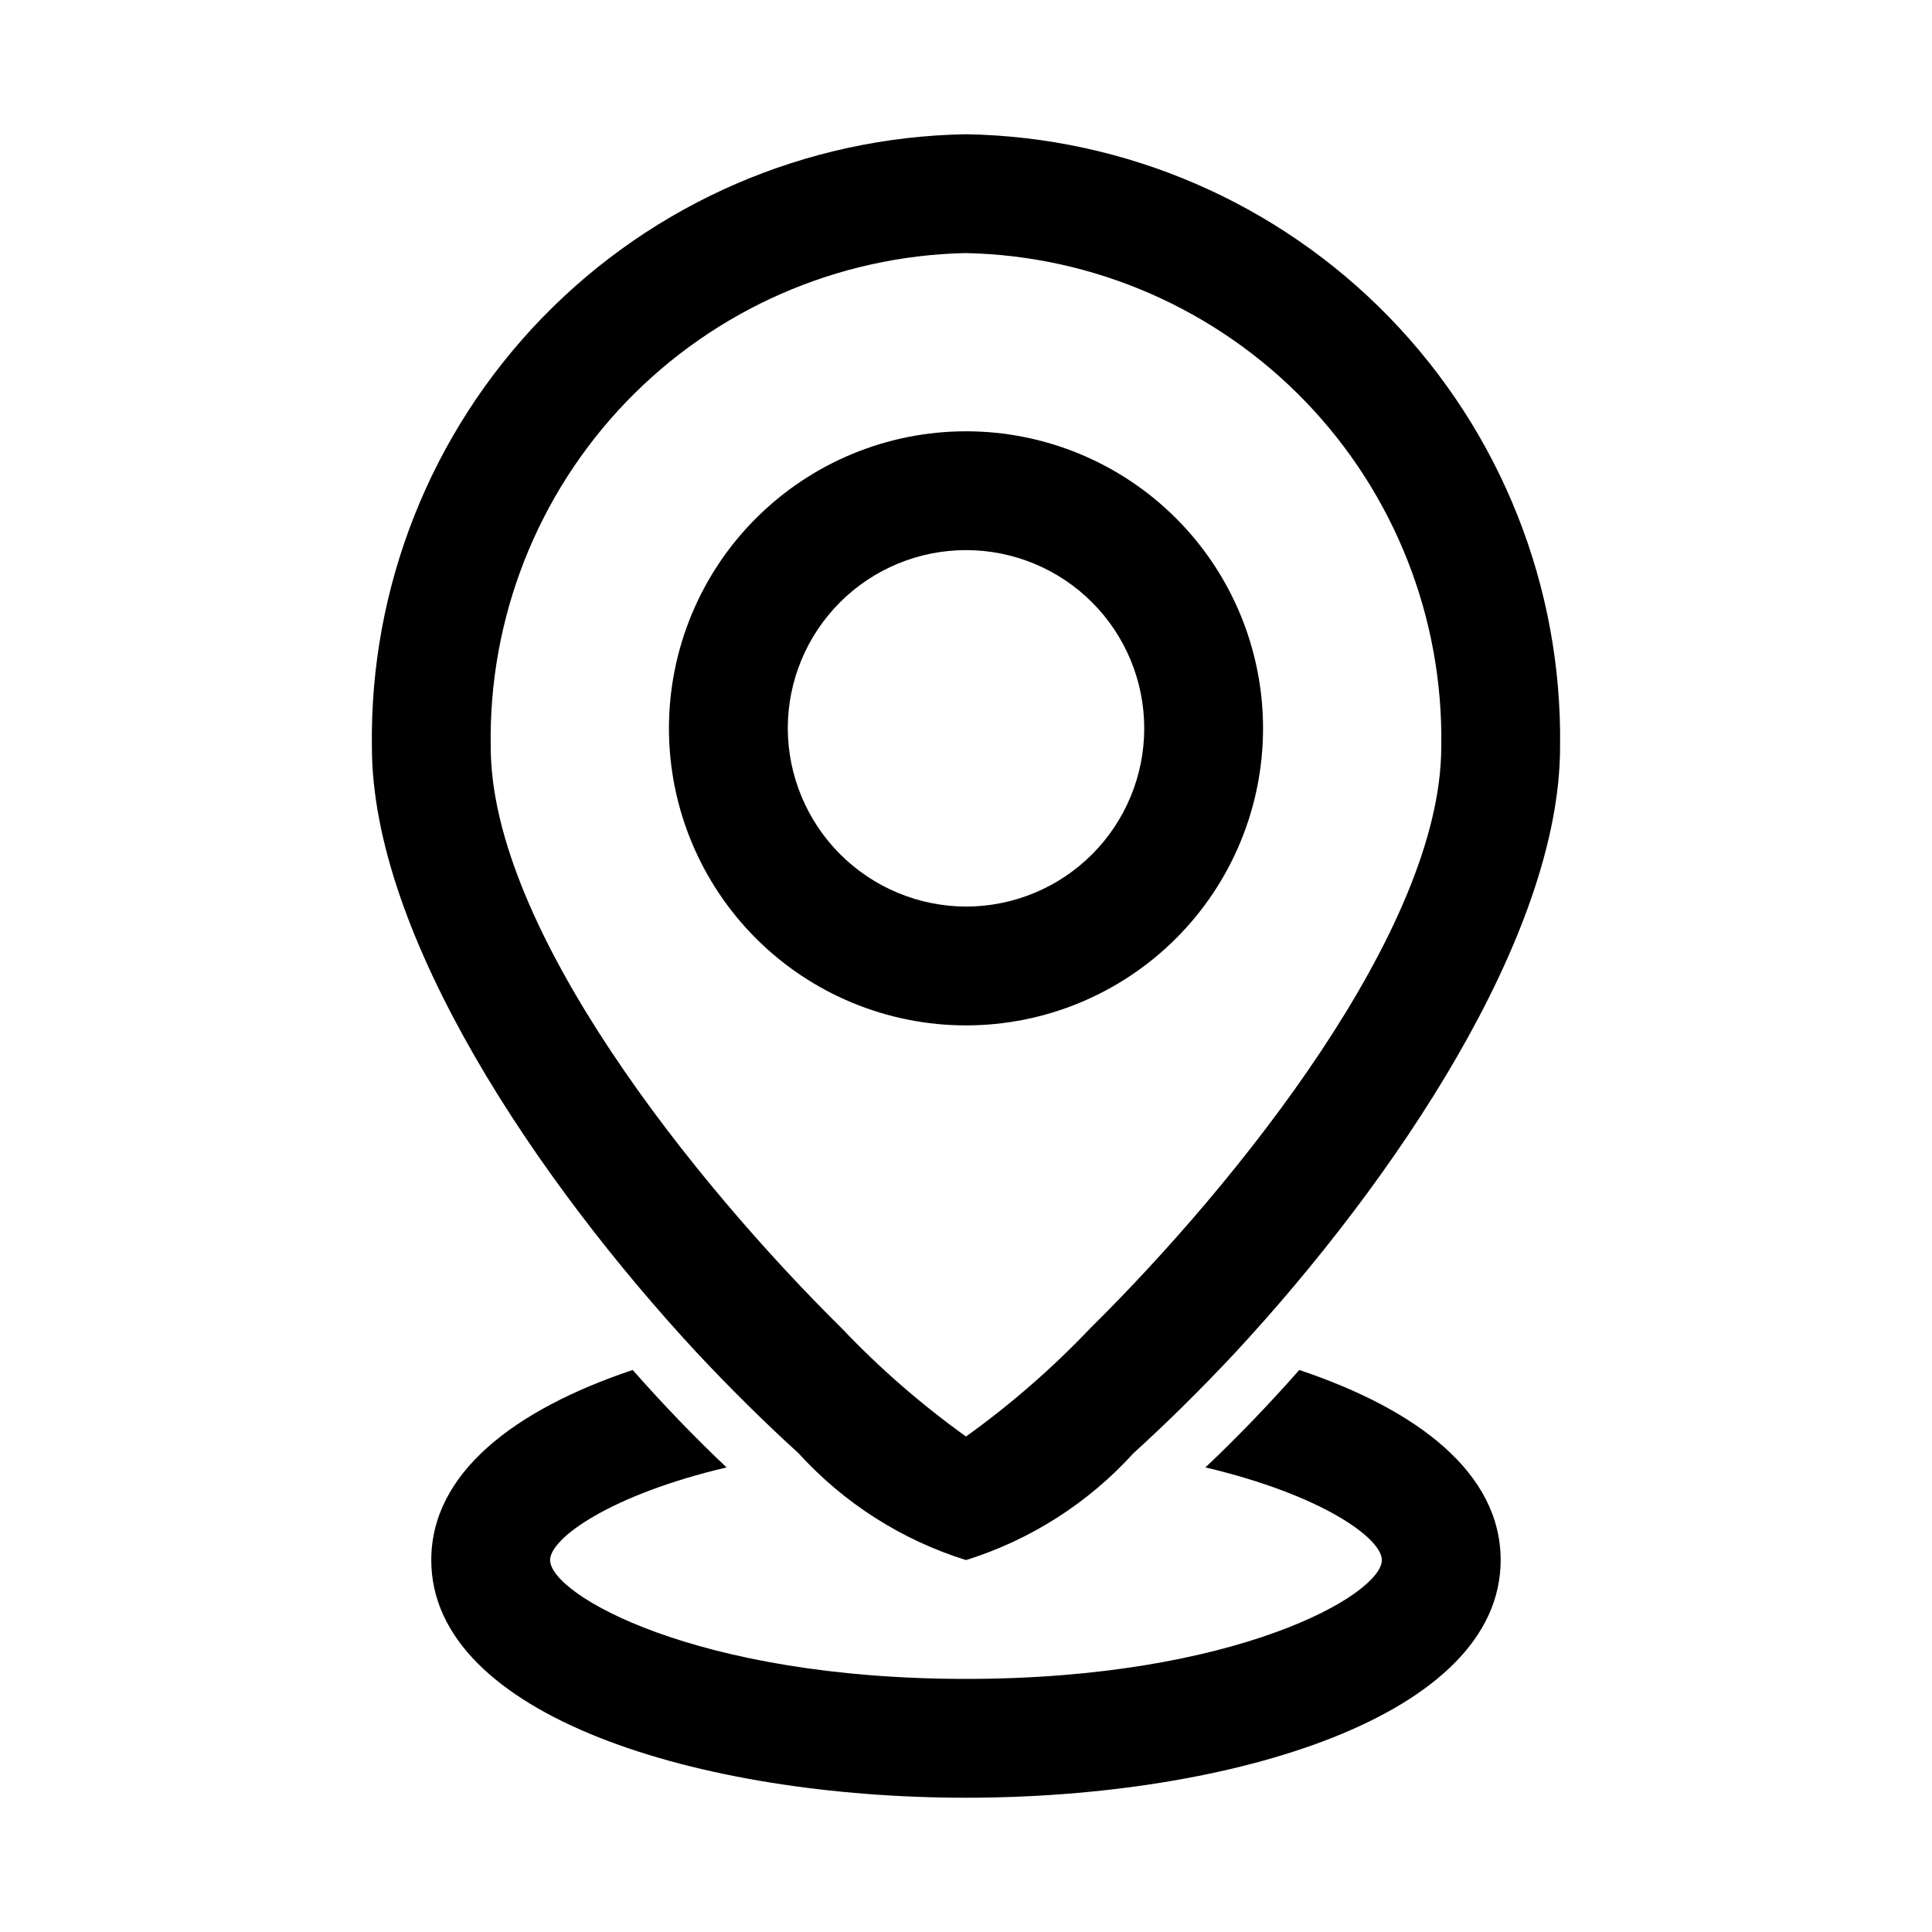
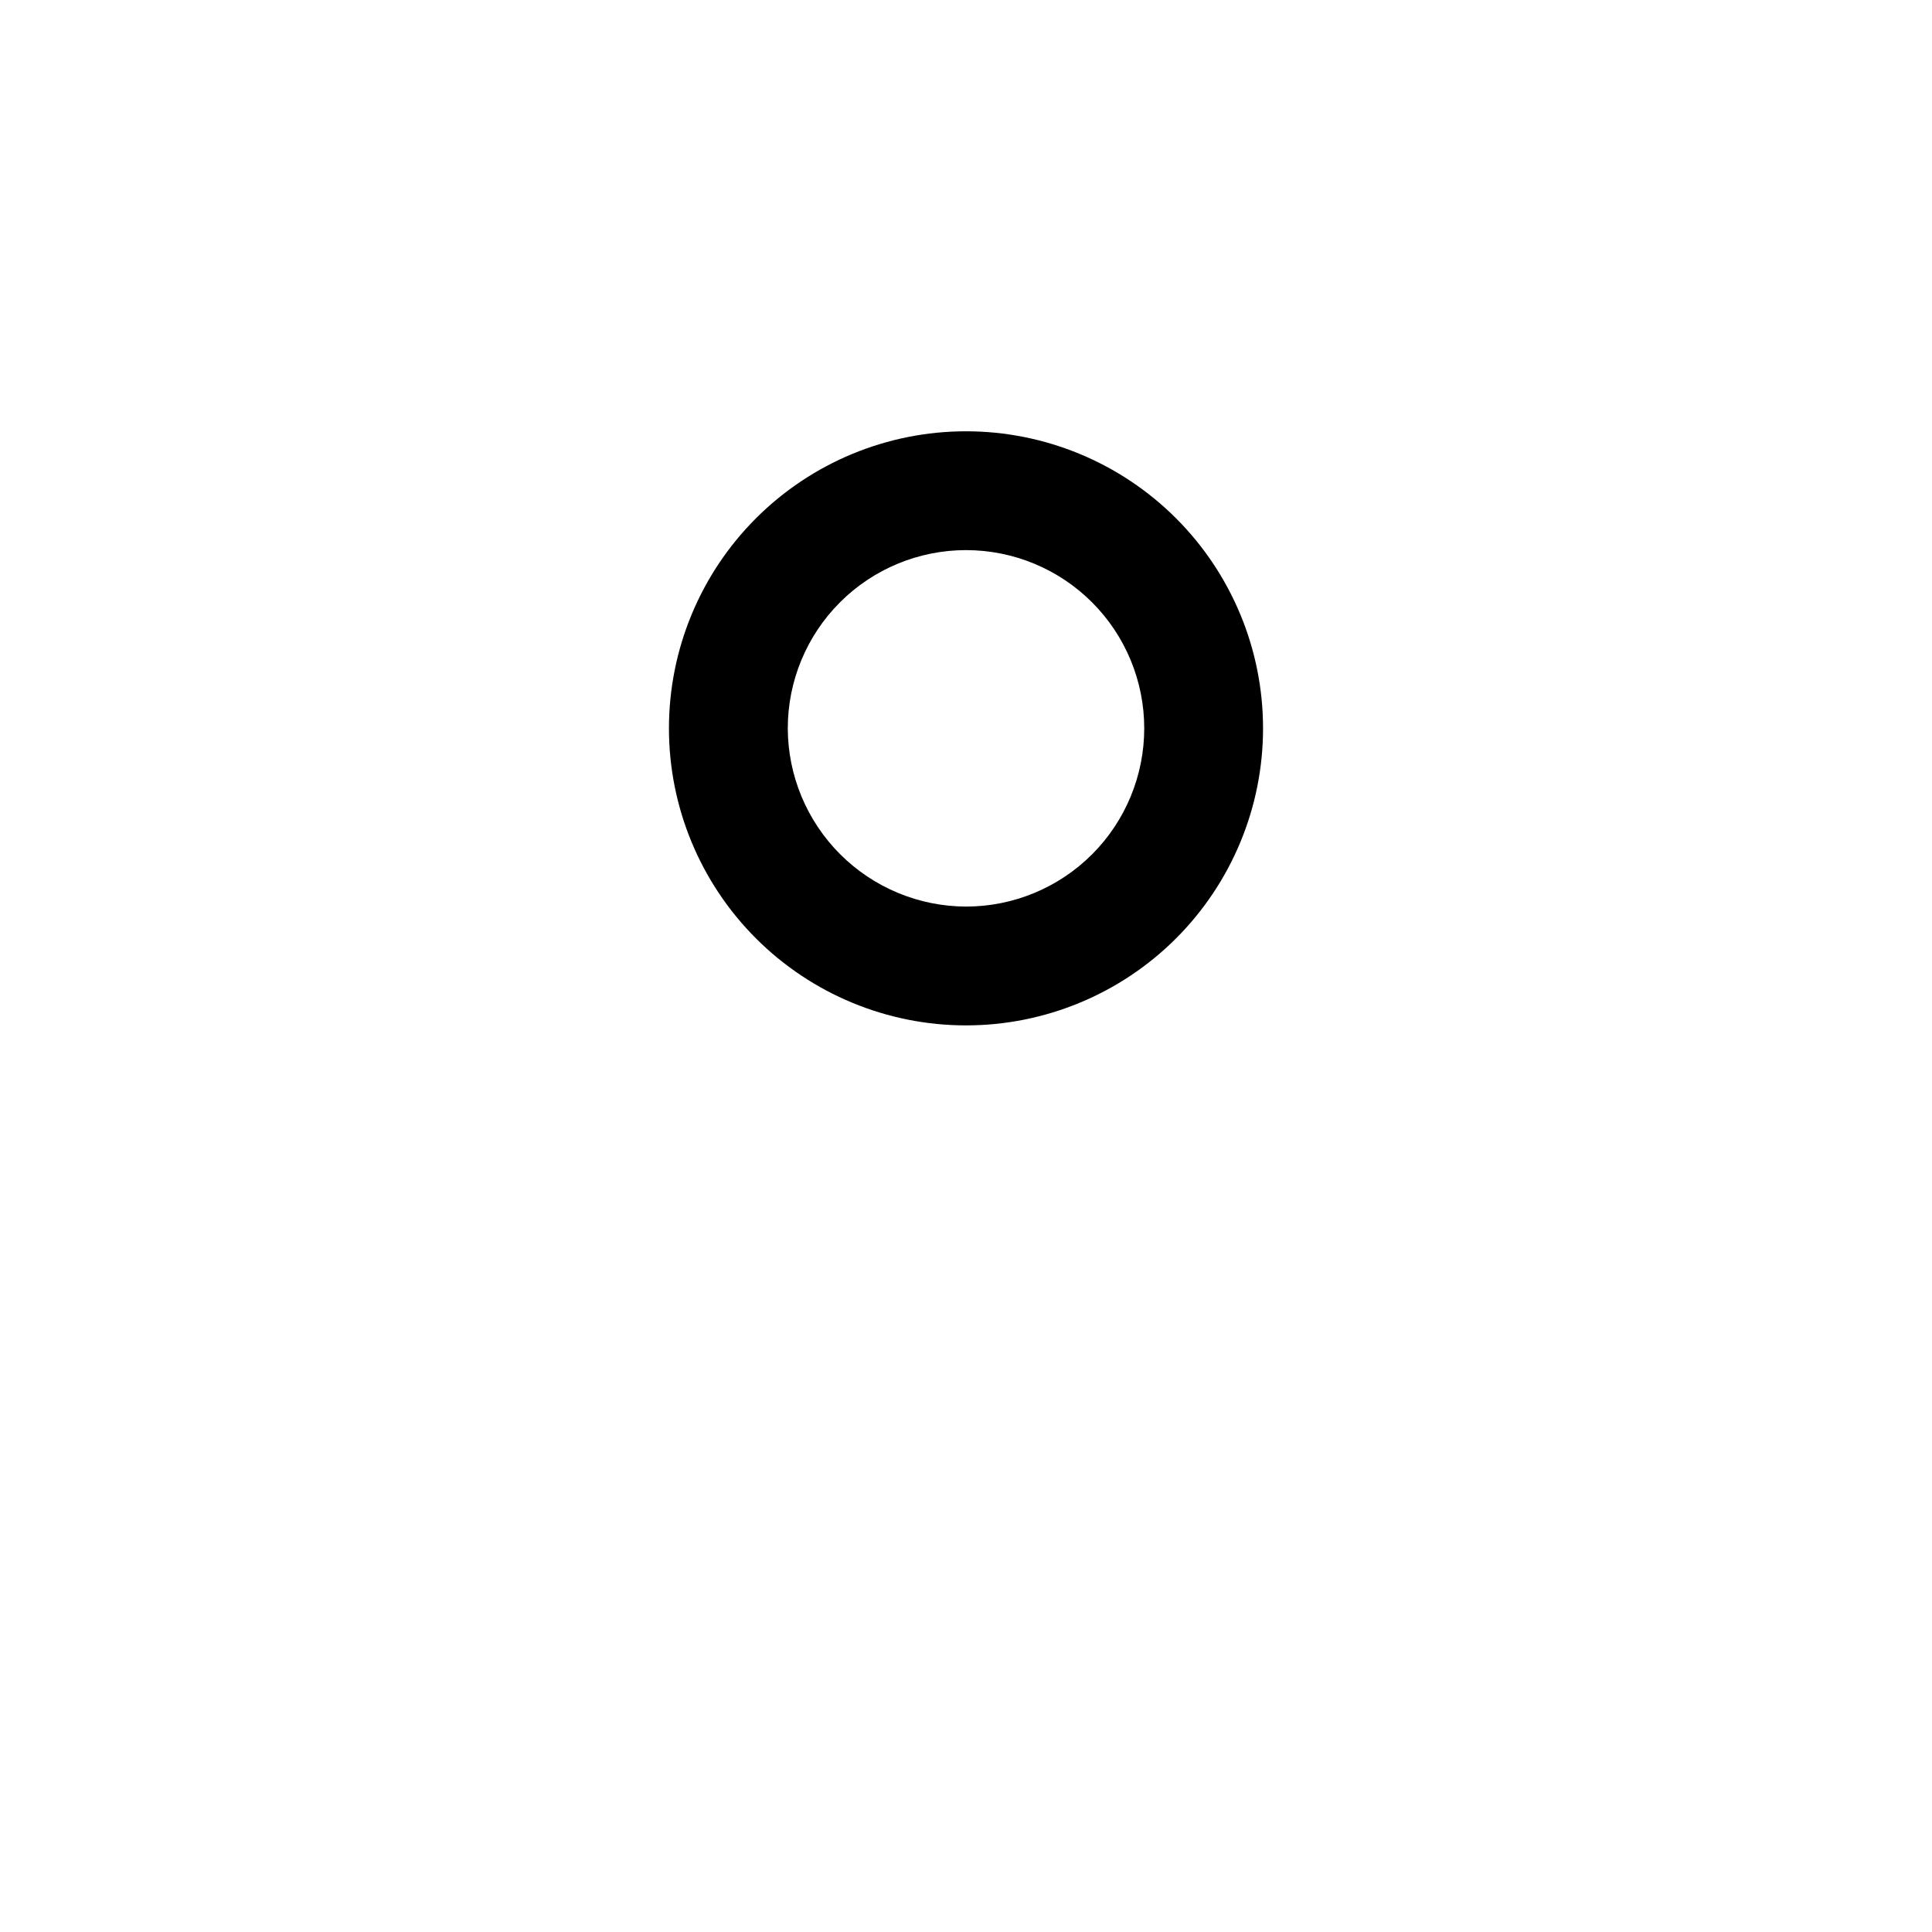
<svg xmlns="http://www.w3.org/2000/svg" fill="#000000" width="800px" height="800px" version="1.1" viewBox="144 144 512 512">
  <g>
    <path d="m478.72 337.02c0-20.879-8.293-40.902-23.055-55.664-14.766-14.762-34.789-23.059-55.664-23.059-20.879 0-40.902 8.297-55.664 23.059-14.766 14.762-23.059 34.785-23.059 55.664 0 20.875 8.293 40.898 23.059 55.664 14.762 14.762 34.785 23.055 55.664 23.055 20.875 0 40.898-8.293 55.664-23.055 14.762-14.766 23.055-34.789 23.055-55.664zm-125.95 0c0-12.527 4.977-24.543 13.836-33.398 8.855-8.859 20.871-13.836 33.398-13.836 12.523 0 24.539 4.977 33.398 13.836 8.855 8.855 13.832 20.871 13.832 33.398 0 12.527-4.977 24.539-13.832 33.398-8.859 8.855-20.875 13.832-33.398 13.832-12.516-0.035-24.508-5.023-33.359-13.875-8.848-8.848-13.836-20.84-13.875-33.355z" />
-     <path d="m488.32 507.06c-8.188 9.289-16.688 18.105-24.875 25.82 30.699 7.242 46.758 18.734 46.758 24.559 0 9.133-38.574 31.488-110.21 31.488-71.637 0-110.21-22.355-110.21-31.488 0-5.824 16.059-17.32 46.762-24.562-8.188-7.715-16.688-16.531-24.875-25.82-31.492 10.551-53.379 27.398-53.379 50.383 0 41.406 71.32 62.977 141.7 62.977s141.7-21.57 141.7-62.977c0.004-22.984-21.879-39.832-53.367-50.379z" />
-     <path d="m355.6 529.1c12.012 13.23 27.34 23.012 44.398 28.336 17.059-5.324 32.383-15.105 44.398-28.336 8.5-7.715 17.633-16.688 26.922-26.609 42.191-45.5 86.117-110.52 86.117-160.59 0.594-42.387-15.645-83.281-45.16-113.71-29.516-30.43-69.895-47.914-112.28-48.613-42.387 0.699-82.766 18.184-112.28 48.613-29.512 30.426-45.754 71.32-45.16 113.71 0 50.066 43.926 115.09 86.121 160.59 9.289 9.918 18.418 18.895 26.922 26.609zm44.398-318.03c34.031 0.707 66.395 14.875 90.004 39.395 23.605 24.523 36.535 57.402 35.945 91.438 0 48.336-54.16 115.72-93.047 154.13v0.004c-10.043 10.562-21.059 20.156-32.902 28.652-11.844-8.496-22.863-18.09-32.906-28.652-38.887-38.418-93.047-105.8-93.047-154.14-0.586-34.035 12.34-66.914 35.945-91.438 23.609-24.52 55.973-38.688 90.008-39.395z" />
  </g>
</svg>